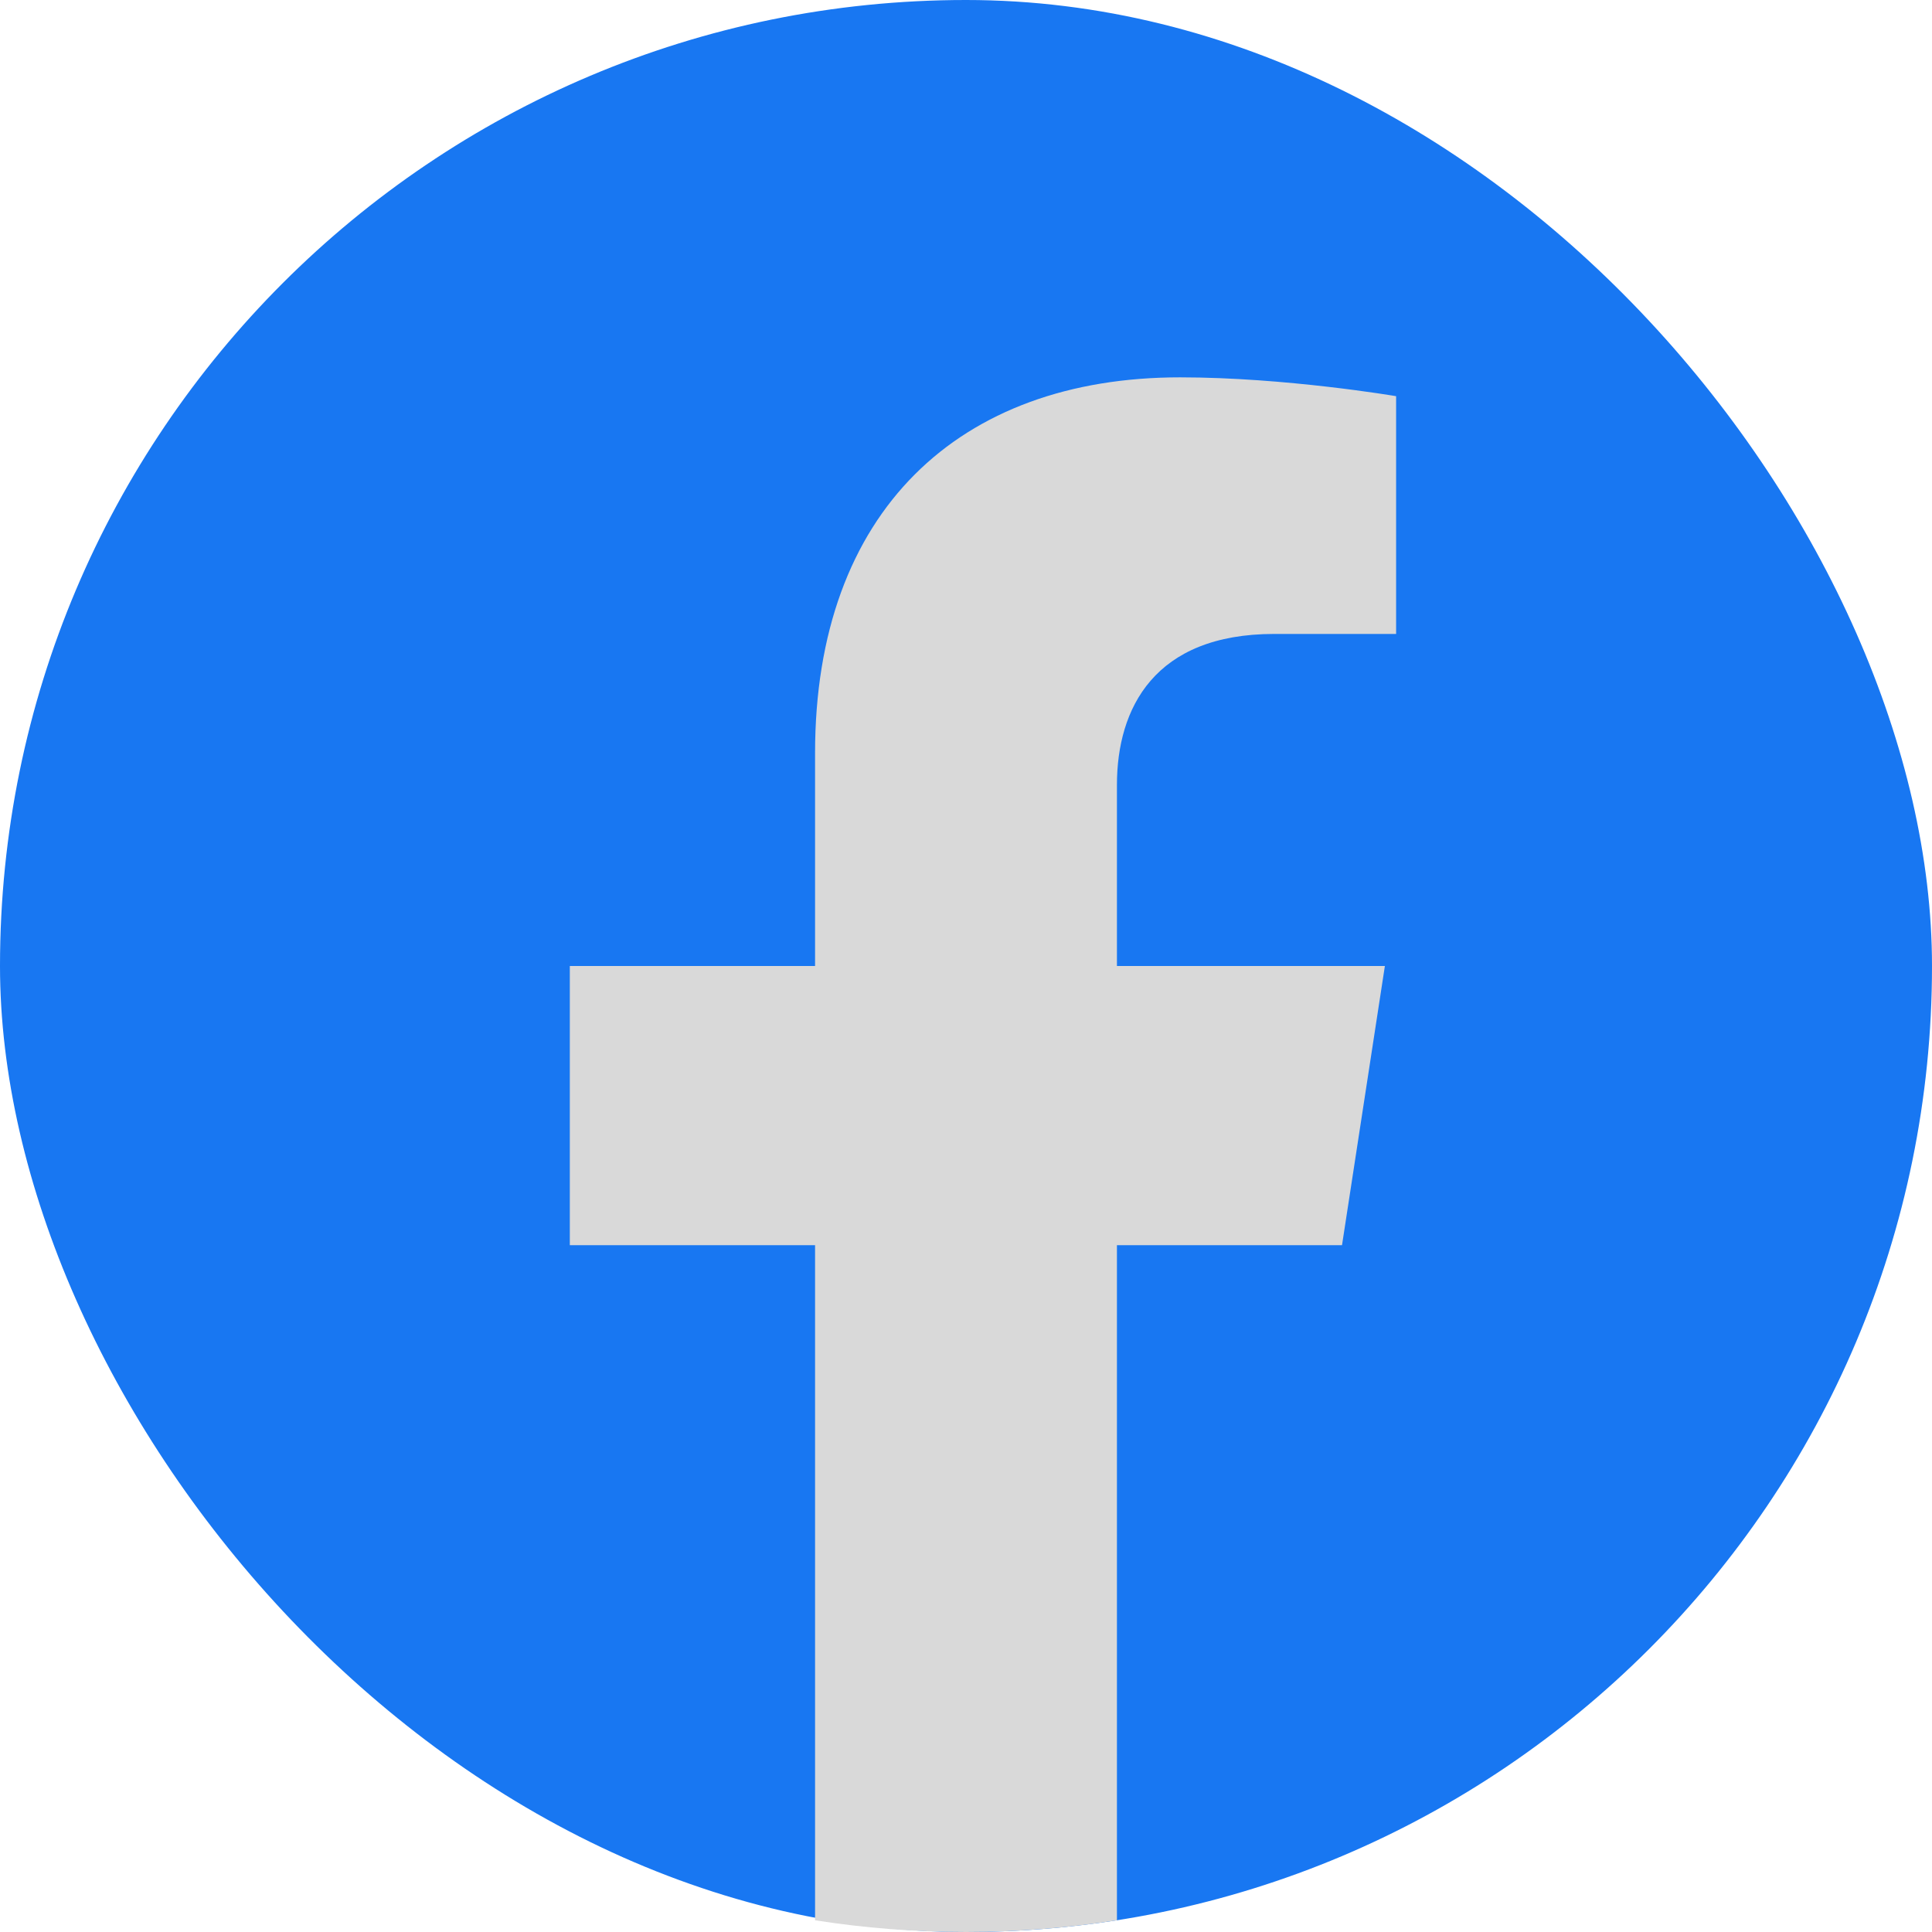
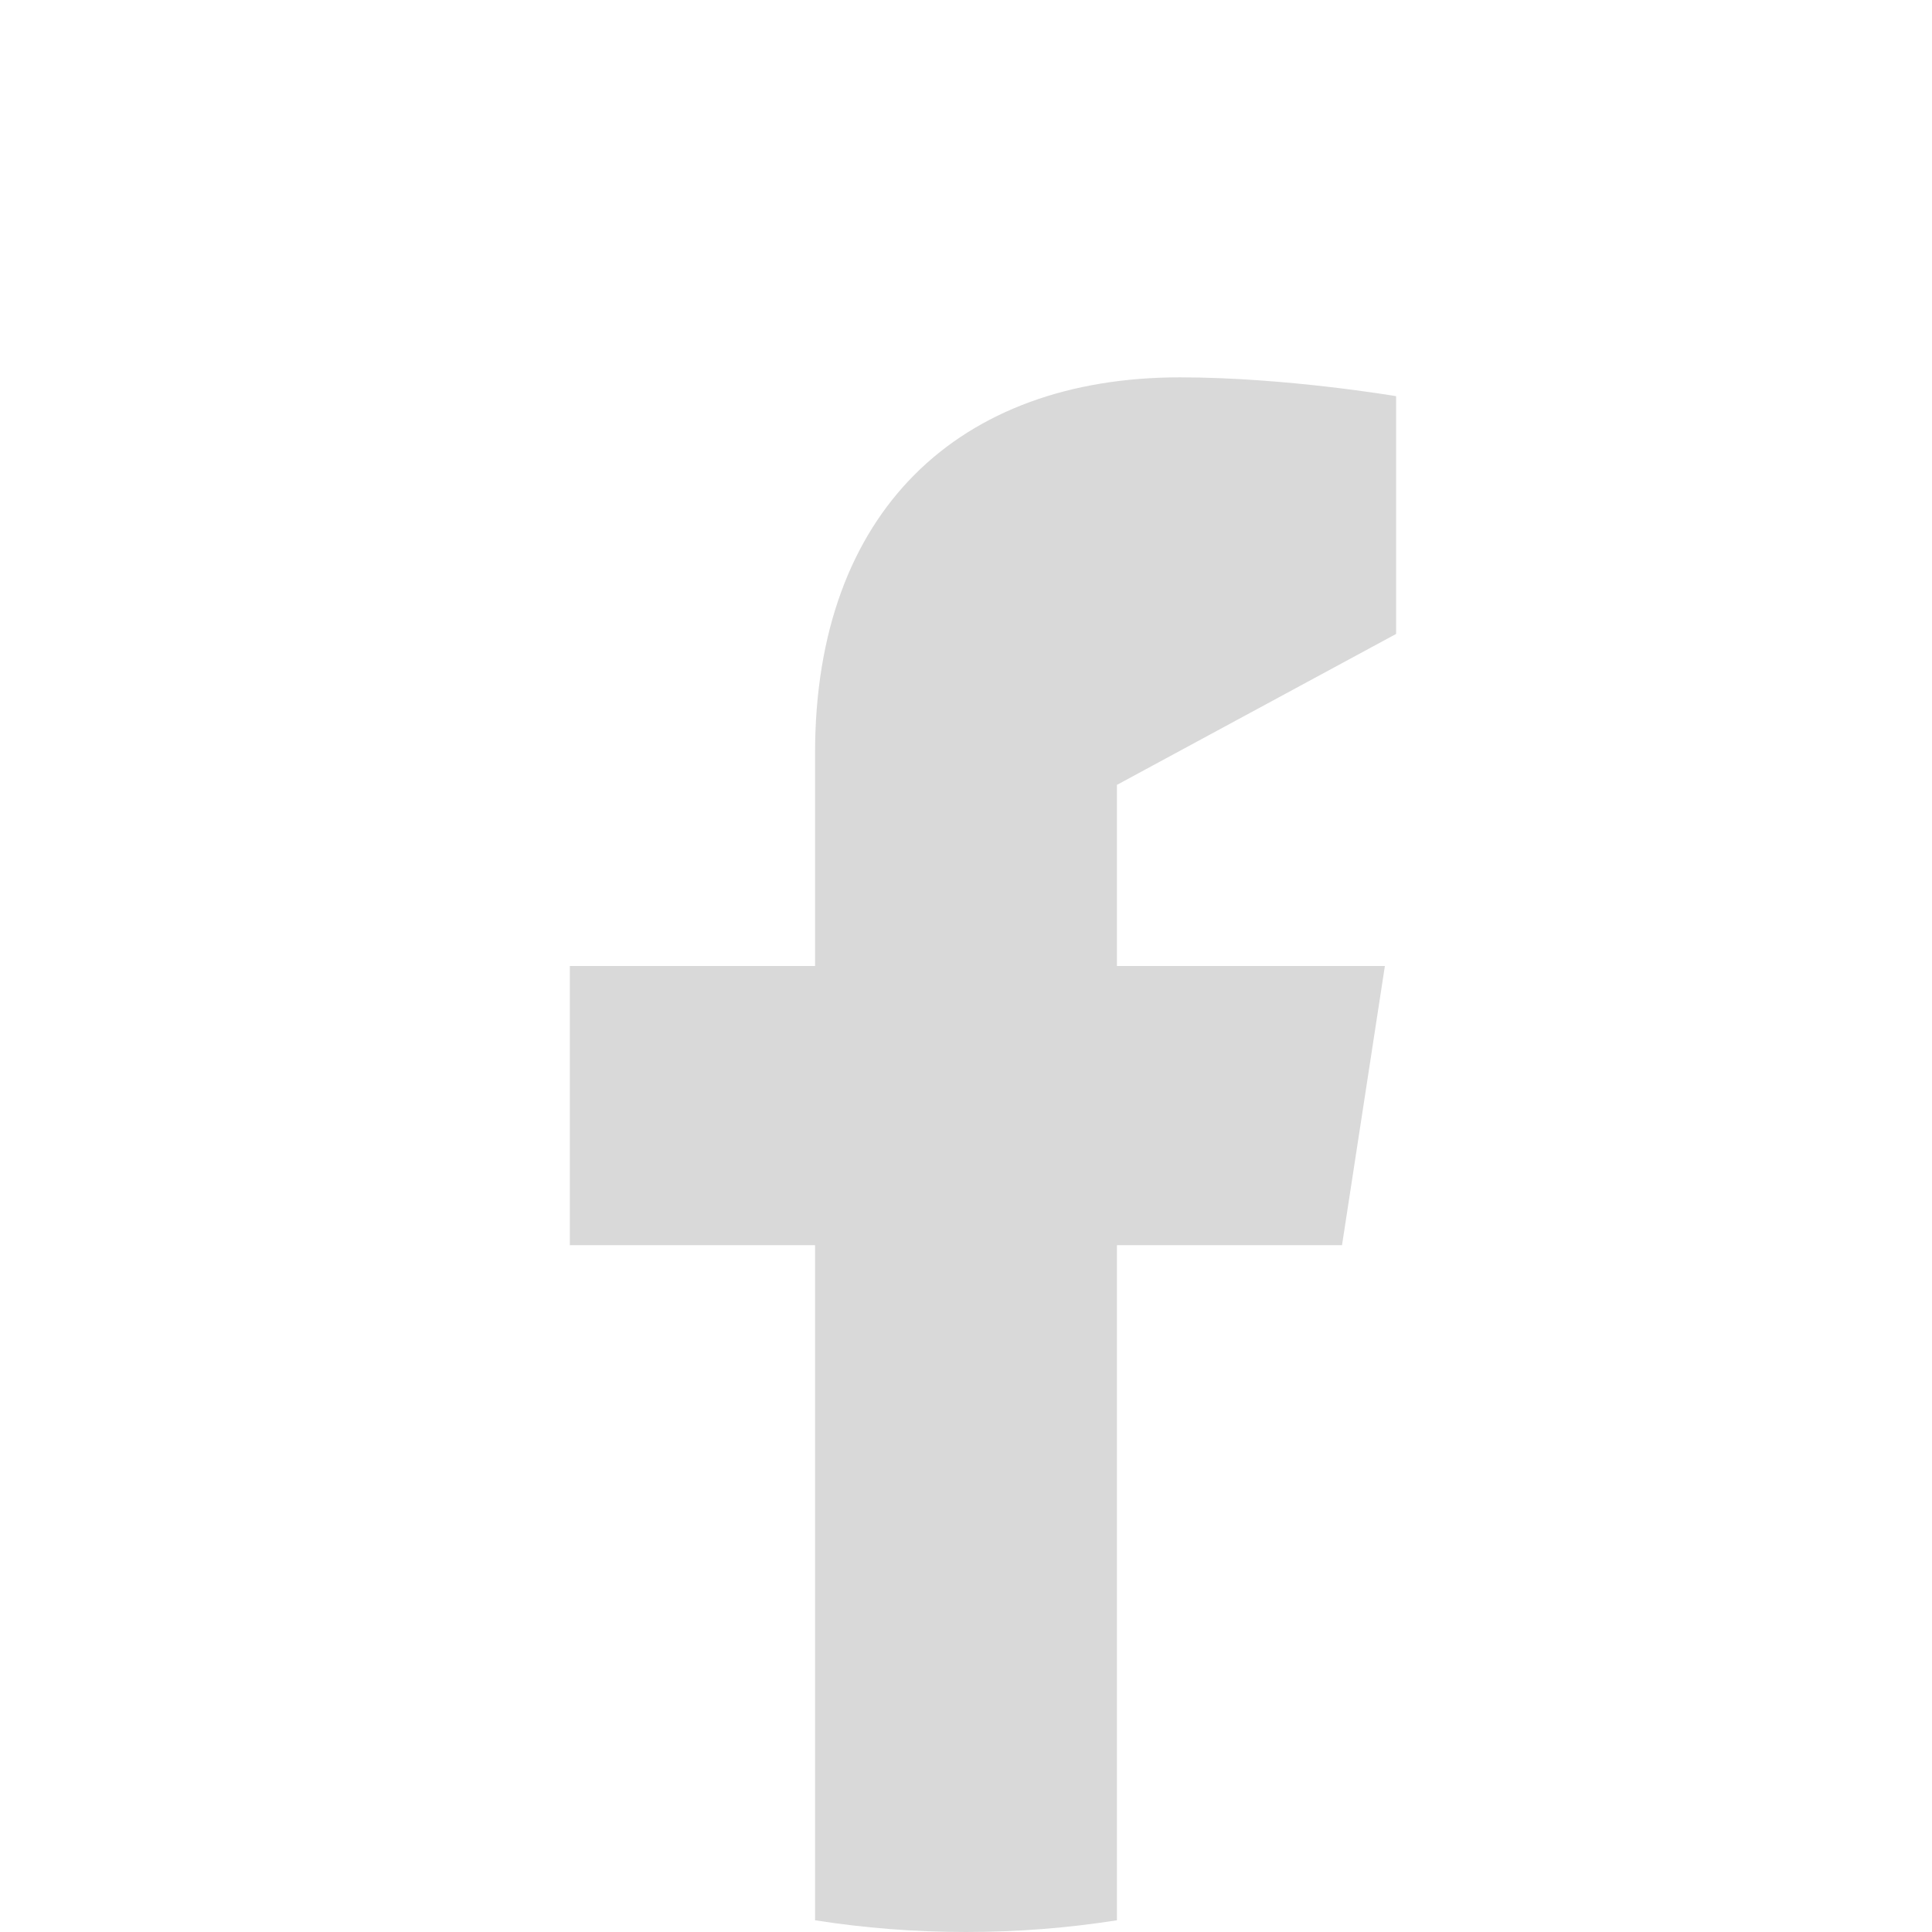
<svg xmlns="http://www.w3.org/2000/svg" width="16" height="16" viewBox="0 0 16 16" fill="none">
-   <rect width="16" height="16" rx="8" fill="#1877F2" />
-   <path d="M11.114 10.312L11.469 8L9.25 8L9.25 6.5C9.25 5.867 9.559 5.25 10.553 5.25L11.562 5.25L11.562 3.281C11.562 3.281 10.647 3.125 9.772 3.125C7.944 3.125 6.75 4.233 6.75 6.237L6.75 8L4.719 8L4.719 10.312L6.75 10.312L6.75 15.903C7.158 15.967 7.575 16 8 16C8.425 16 8.842 15.967 9.25 15.903L9.25 10.312L11.114 10.312Z" fill="#D9D9D9" />
+   <path d="M11.114 10.312L11.469 8L9.25 8L9.25 6.5L11.562 5.25L11.562 3.281C11.562 3.281 10.647 3.125 9.772 3.125C7.944 3.125 6.75 4.233 6.75 6.237L6.75 8L4.719 8L4.719 10.312L6.75 10.312L6.75 15.903C7.158 15.967 7.575 16 8 16C8.425 16 8.842 15.967 9.25 15.903L9.25 10.312L11.114 10.312Z" fill="#D9D9D9" />
</svg>